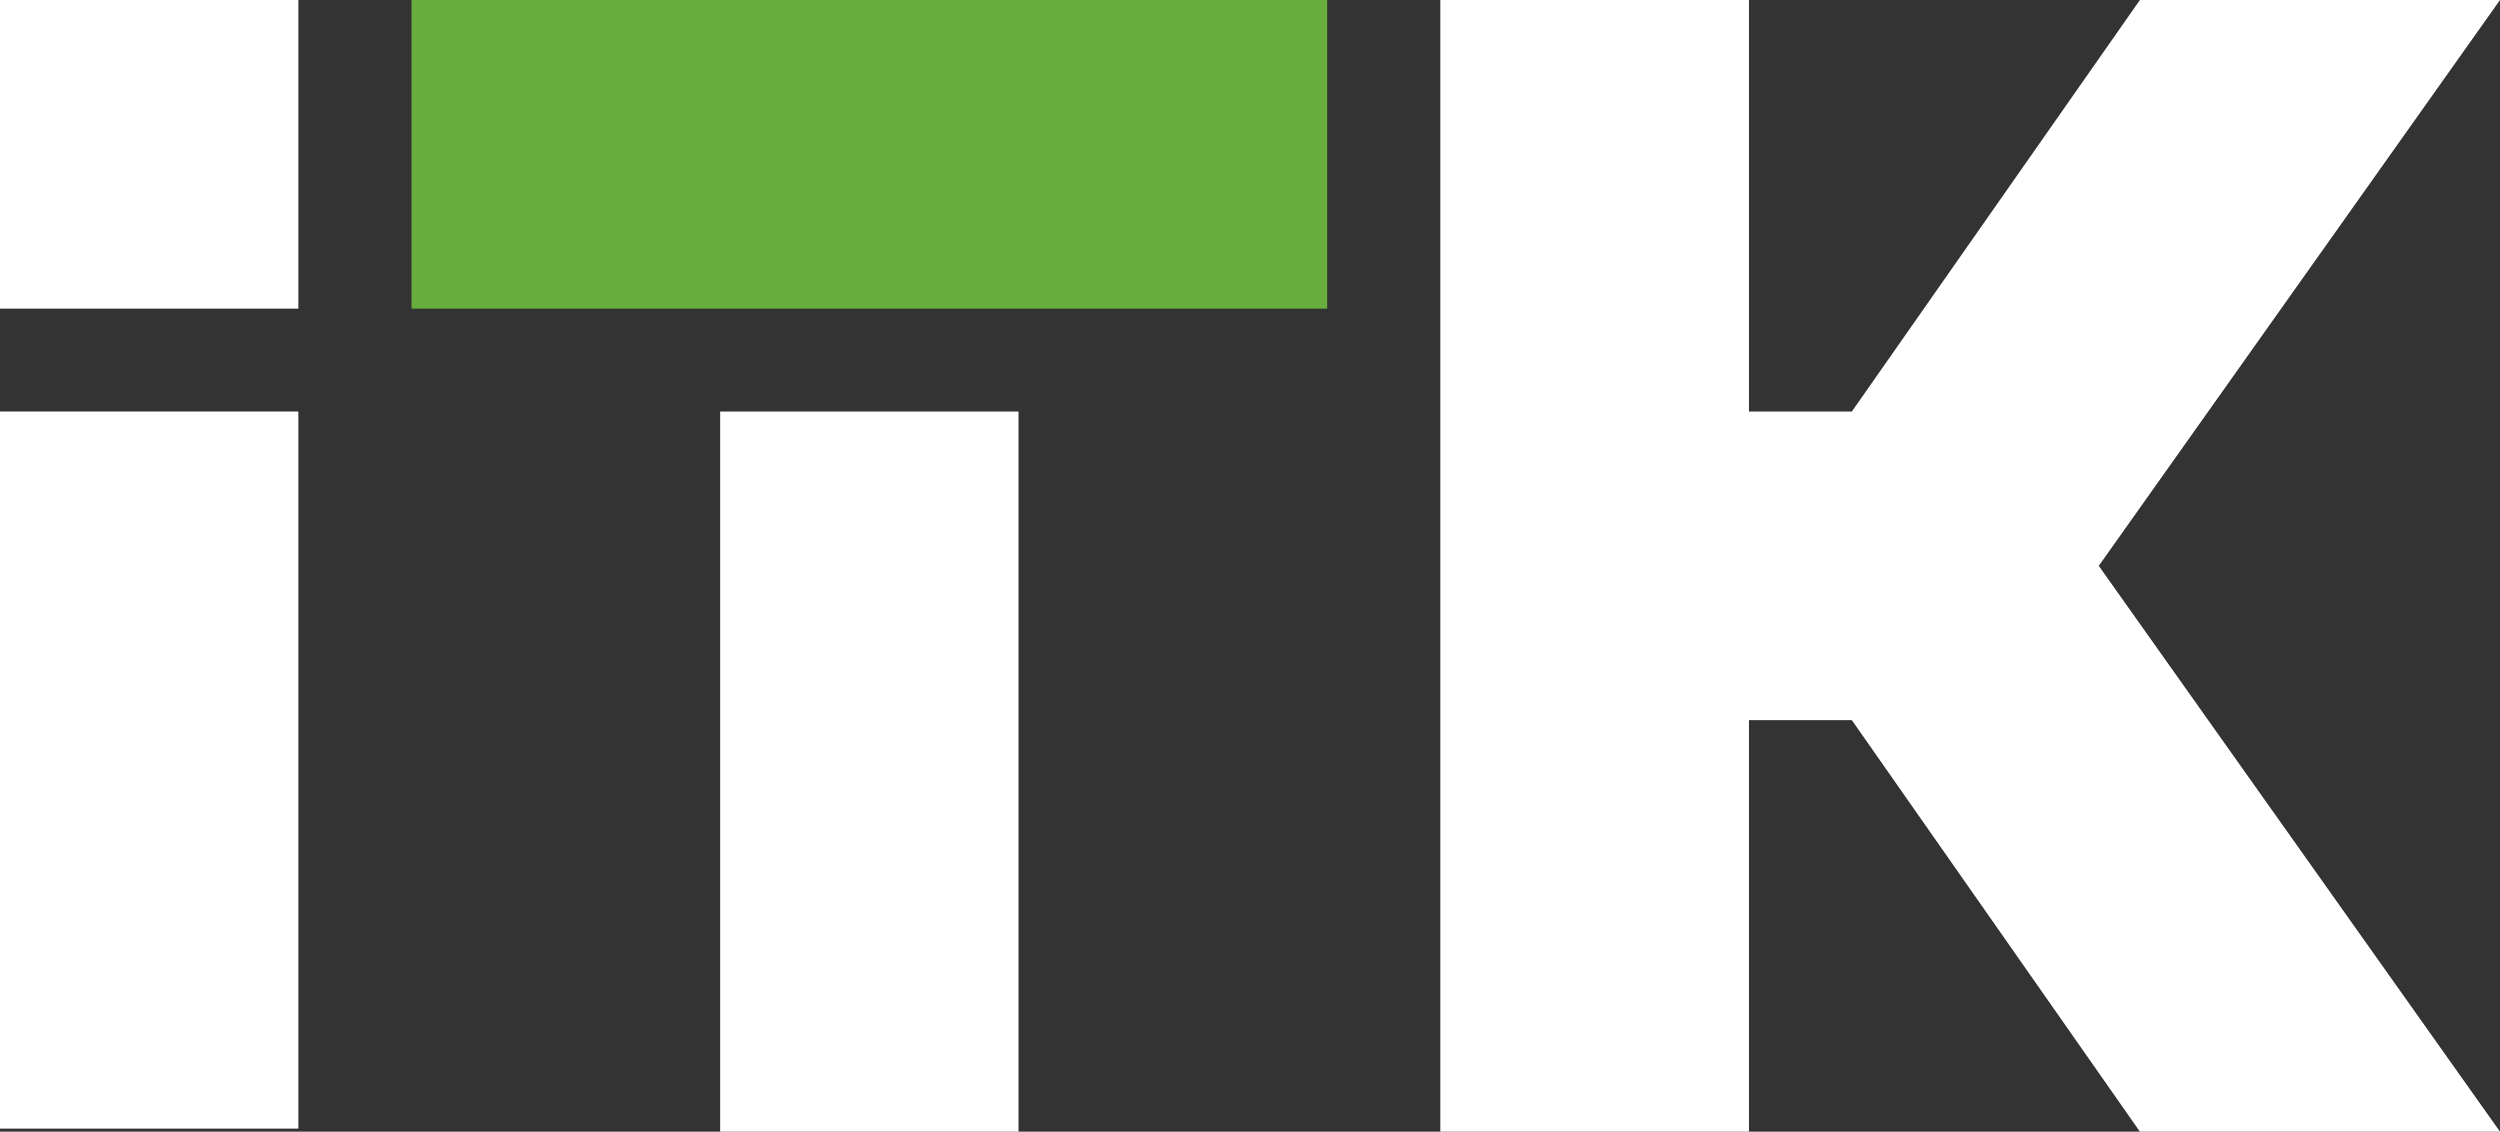
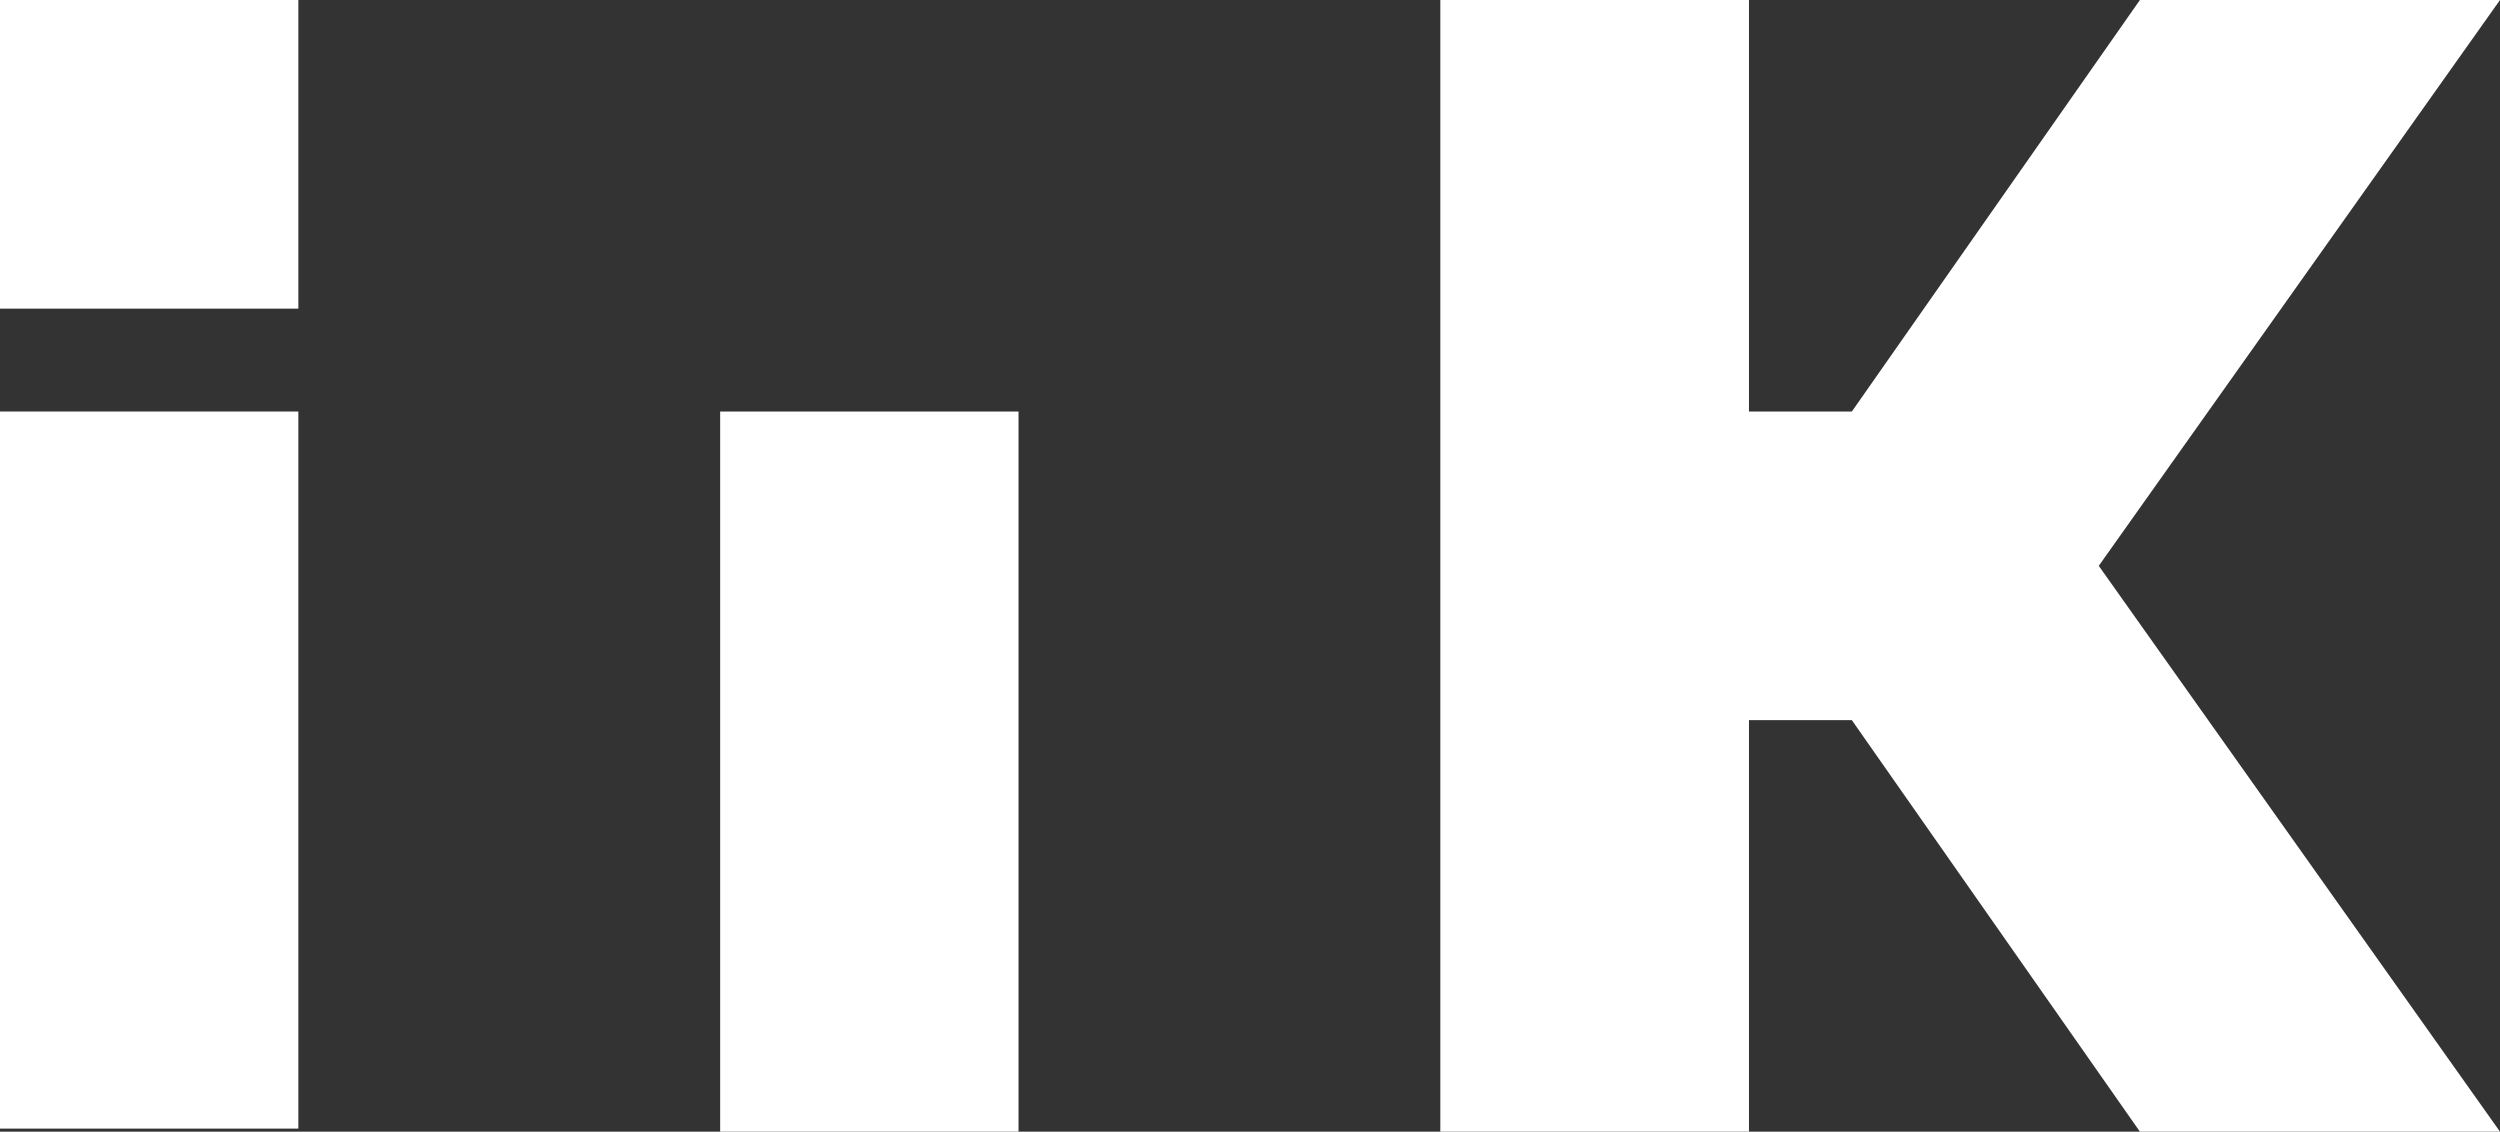
<svg xmlns="http://www.w3.org/2000/svg" version="1.1" id="Слой_1" x="0px" y="0px" viewBox="0 0 243 110" style="enable-background:new 0 0 243 110;" xml:space="preserve">
  <rect x="0" y="0" width="243" height="110" fill="#333333" stroke="none" />
  <style type="text/css">
	.st0{fill:#FFFFFF;}
	.st1{fill:#67AE3E;}
</style>
  <rect y="40" class="st0" width="29" height="69.7" />
  <rect class="st0" width="29" height="30" />
  <rect x="70" y="40" class="st0" width="29" height="70" />
-   <rect x="40" class="st1" width="89" height="30" />
  <polygon class="st0" points="243,0 208,0 180,40 170,40 170,0 140,0 140,110 170,110 170,70 180,70 208,110 243,110 204,55 " />
</svg>